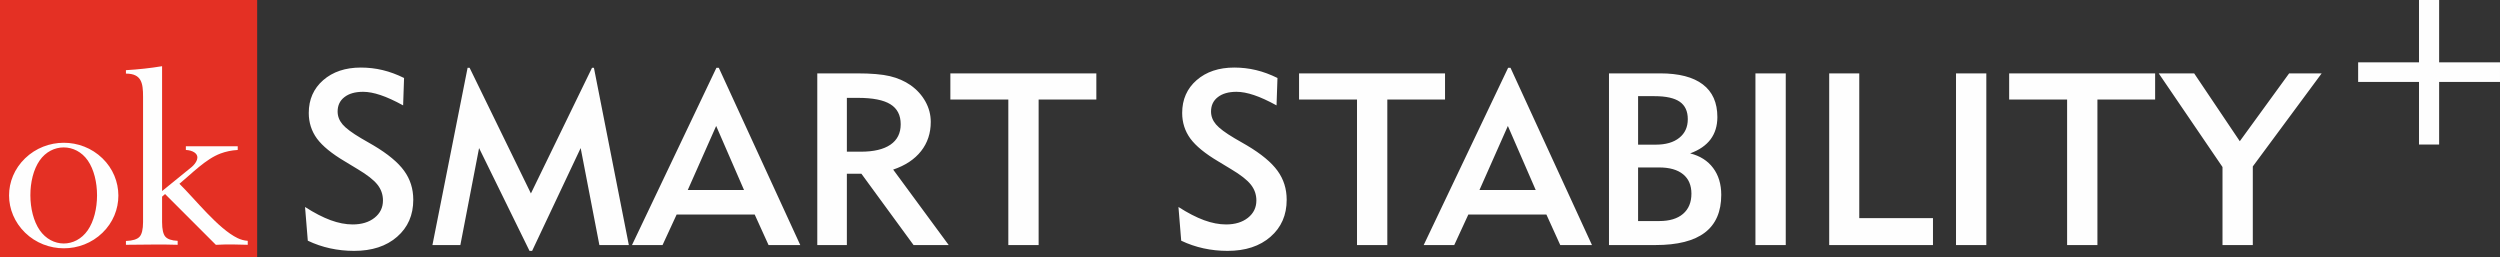
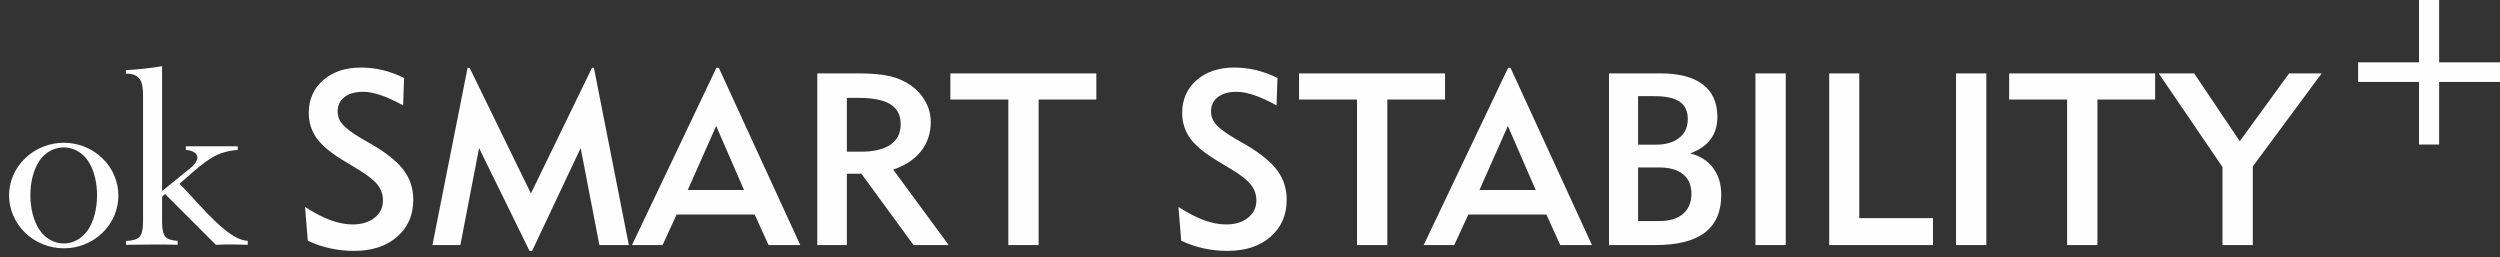
<svg xmlns="http://www.w3.org/2000/svg" xml:space="preserve" width="106.402mm" height="10.945mm" version="1.1" style="shape-rendering:geometricPrecision; text-rendering:geometricPrecision; image-rendering:optimizeQuality; fill-rule:evenodd; clip-rule:evenodd" viewBox="0 0 10154.59 1044.52">
  <rect x="0" y="0" width="10154.59" height="1044.52" fill="#333333" stroke="none" />
  <defs>
    <style type="text/css">
   
    .fil2 {fill:#FEFEFE}
    .fil1 {fill:#E43024}
    .fil0 {fill:#FEFEFE;fill-rule:nonzero}
   
  </style>
  </defs>
  <g id="Vrstva_x0020_1">
    <g id="_2172325457344">
      <path class="fil0" d="M1239.06 840.7c37.93,24.3 72.56,42.19 103.91,53.68 31.35,11.49 61.23,17.24 89.46,17.24 36.61,0 66.16,-9.03 88.97,-27.08 22.82,-18.22 34.15,-41.53 34.15,-70.42 0,-23.96 -7.56,-45.64 -22.82,-64.68 -15.27,-19.04 -41.86,-39.73 -79.61,-62.21l-52.37 -31.68c-53.19,-31.51 -90.94,-62.38 -113.27,-92.58 -22.16,-30.37 -33.32,-65.16 -33.32,-104.23 0,-54.49 19.54,-98.99 58.6,-133.12 39.23,-34.15 90.12,-51.22 152.99,-51.22 30.37,0 60.08,3.45 88.64,10.35 28.73,6.89 57.61,17.56 86.84,32.01l-3.77 111.3c-34.64,-19.05 -65.34,-33 -91.76,-41.86 -26.44,-8.87 -50.08,-13.3 -70.92,-13.3 -32.01,0 -57.29,7.22 -75.67,21.51 -18.55,14.28 -27.74,33.81 -27.74,58.44 0,19.37 6.73,36.77 20.18,52.53 13.47,15.76 38.41,34.31 75.02,55.97l50.56 29.22c58.27,34.63 99.8,69.1 124.43,103.25 24.78,34.15 37.1,73.21 37.1,117.53 0,62.21 -21.84,112.28 -65.66,150.37 -43.67,38.25 -101.94,57.29 -174.83,57.29 -33.32,0 -65.82,-3.45 -97.33,-10.35 -31.52,-6.89 -61.89,-17.24 -90.62,-31.03l-11.17 -136.9zm517.4 154.63l142.82 -719.98 8.21 0 249.01 510.35 248.2 -510.35 7.72 0 141.83 719.98 -119.67 0 -76 -393.97 -197.15 417.61 -10.67 0 -204.86 -417.61 -76 393.97 -113.43 0zm1037.12 -223.58l228.49 0 -113.1 -260.18 -115.39 260.18zm-102.43 223.58l-124.1 0 342.92 -719.98 9.68 0 330.93 719.98 -128.86 0 -56.31 -124.1 -316.97 0 -57.29 124.1zm748.69 -379.19l56.31 0c52.86,0 93.08,-9.51 120.82,-28.56 27.73,-19.04 41.52,-46.78 41.52,-82.9 0,-36.93 -13.95,-64.02 -41.86,-81.25 -27.74,-17.24 -71.73,-25.94 -131.48,-25.94l-45.31 0 0 218.65zm-120.15 379.19l0 -697.32 161.52 0c57.29,0 101.77,3.78 133.46,11.33 31.51,7.55 59.58,19.7 84.21,36.77 25.61,18.22 45.63,40.38 60.08,66.32 14.44,25.93 21.66,53.51 21.66,82.73 0,45.79 -13.13,85.36 -39.4,118.67 -26.26,33.33 -64.02,58.44 -113.26,75.02l225.54 306.47 -142.81 0 -211.75 -289.56 -59.1 0 0 289.56 -120.15 0zm899.06 -590.95l0 590.95 -123.11 0 0 -590.95 -235.39 0 0 -106.37 592.91 0 0 106.37 -234.41 0zm567.97 436.31c37.93,24.3 72.56,42.19 103.91,53.68 31.35,11.49 61.23,17.24 89.46,17.24 36.61,0 66.16,-9.03 88.97,-27.08 22.82,-18.22 34.15,-41.53 34.15,-70.42 0,-23.96 -7.56,-45.64 -22.82,-64.68 -15.27,-19.04 -41.86,-39.73 -79.61,-62.21l-52.37 -31.68c-53.19,-31.51 -90.94,-62.38 -113.27,-92.58 -22.16,-30.37 -33.32,-65.16 -33.32,-104.23 0,-54.49 19.54,-98.99 58.6,-133.12 39.23,-34.15 90.12,-51.22 152.99,-51.22 30.37,0 60.08,3.45 88.64,10.35 28.73,6.89 57.61,17.56 86.84,32.01l-3.77 111.3c-34.64,-19.05 -65.34,-33 -91.76,-41.86 -26.44,-8.87 -50.08,-13.3 -70.92,-13.3 -32.01,0 -57.29,7.22 -75.67,21.51 -18.55,14.28 -27.74,33.81 -27.74,58.44 0,19.37 6.73,36.77 20.18,52.53 13.47,15.76 38.41,34.31 75.02,55.97l50.56 29.22c58.27,34.63 99.8,69.1 124.43,103.25 24.78,34.15 37.1,73.21 37.1,117.53 0,62.21 -21.84,112.28 -65.66,150.37 -43.67,38.25 -101.94,57.29 -174.83,57.29 -33.32,0 -65.82,-3.45 -97.33,-10.35 -31.52,-6.89 -61.89,-17.24 -90.62,-31.03l-11.17 -136.9zm848.34 -436.31l0 590.95 -123.11 0 0 -590.95 -235.39 0 0 -106.37 592.91 0 0 106.37 -234.41 0zm374.27 367.37l228.49 0 -113.1 -260.18 -115.39 260.18zm-102.43 223.58l-124.1 0 342.92 -719.98 9.68 0 330.93 719.98 -128.86 0 -56.31 -124.1 -316.97 0 -57.29 124.1zm746.73 -97.51l86.51 0c41.36,0 73.37,-9.69 96.03,-29.05 22.82,-19.54 34.14,-46.95 34.14,-82.25 0,-33.98 -11.32,-60.24 -33.81,-78.63 -22.65,-18.54 -54.99,-27.74 -97.34,-27.74l-85.52 0 0 217.67zm0 -310.25l71.57 0c40.71,0 72.72,-9.19 95.7,-27.73 23.14,-18.39 34.63,-43.67 34.63,-75.84 0,-32.01 -10.83,-55.65 -32.66,-70.75 -21.84,-15.11 -55.98,-22.66 -102.43,-22.66l-66.81 0 0 196.98zm-118.19 407.76l0 -697.32 207.65 0c76.5,0 134.44,14.94 173.67,44.98 39.23,29.87 58.93,74.03 58.93,132.47 0,35.62 -9.19,65.66 -27.58,90.44 -18.54,24.62 -46.12,43.66 -83.06,57.13 40.22,10.01 71.24,29.71 93.4,59.26 22,29.38 32.99,65.82 32.99,109.16 0,68.29 -22.16,119.34 -66.48,153.16 -44.16,33.81 -111.13,50.72 -200.6,50.72l-188.93 0zm594.89 0l0 -697.32 123.11 0 0 697.32 -123.11 0zm299.58 0l0 -697.32 122.13 0 0 588 299.41 0 0 109.32 -421.54 0zm515.1 0l0 -697.32 123.11 0 0 697.32 -123.11 0zm574.37 -590.95l0 590.95 -123.11 0 0 -590.95 -235.39 0 0 -106.37 592.91 0 0 106.37 -234.41 0zm508.05 590.95l0 -316.98 -259.03 -380.34 143.96 0 185.33 275.61 200.43 -275.61 132.14 0 -279.71 378.04 0 319.28 -123.12 0zm798.2 -995.34l81.75 0 0 253.12 247.21 0 0 79.77 -247.21 0 0 254.11 -81.75 0 0 -254.11 -247.22 0 0 -79.77 247.22 0 0 -253.12z" />
      <g>
-         <polygon class="fil1" points="-0,0 1044.52,0 1044.52,1044.52 -0,1044.52 " />
        <path class="fil2" d="M161.42 935.2c49.68,71.45 144.96,71.92 194.86,0.29 50.38,-72.61 50.59,-211.11 0.29,-283.58 -49.19,-70.87 -146.44,-70.78 -195.58,0 -50.47,72.72 -49.92,210.4 0.43,283.29zm-59.53 -292.14c86.88,-83.97 226.91,-84.38 313.93,-0.3 86.44,83.53 86.81,219.29 0.29,302.88 -86.88,84.23 -227.39,83.61 -314.06,-0.44 -86.58,-84.25 -87.35,-217.89 -0.15,-302.15zm556.47 132.86l120.52 -97.87c16.71,-14.38 36.24,-42.21 10.02,-59.39 -8.43,-5.52 -19.89,-8.85 -33.98,-9.58l0 -14.95c70.21,0 140.46,0 210.68,0l0 14.95c-25.12,1.45 -48.36,6.39 -69.4,14.23 -60.76,22.48 -118.02,82.47 -167.42,123.13 64.2,62.78 157.37,182.63 236.24,220.7 12.92,6.24 26.71,10.02 41.24,11.03l0 16.12c-42.79,-1.53 -83.21,-2.35 -126.18,0l-3.34 0 -206.19 -206.19 -12.2 10.6 0 103.39c0,29.18 4.5,48.93 13.22,59.09 8.86,10.16 25.7,15.98 50.08,16.99l0 16.12c-70.45,-2.55 -139.78,0 -210.09,0l0 -15.54c27,-1.02 45.45,-6.68 55.03,-16.84 9.58,-10.16 14.52,-30.21 14.52,-59.82l0 -509.65c0,-54.65 -5.99,-93.51 -69.54,-93.51l0 -13.94c49.25,-2.93 98.1,-8 146.79,-16.12l0 507.04z" />
      </g>
    </g>
  </g>
</svg>